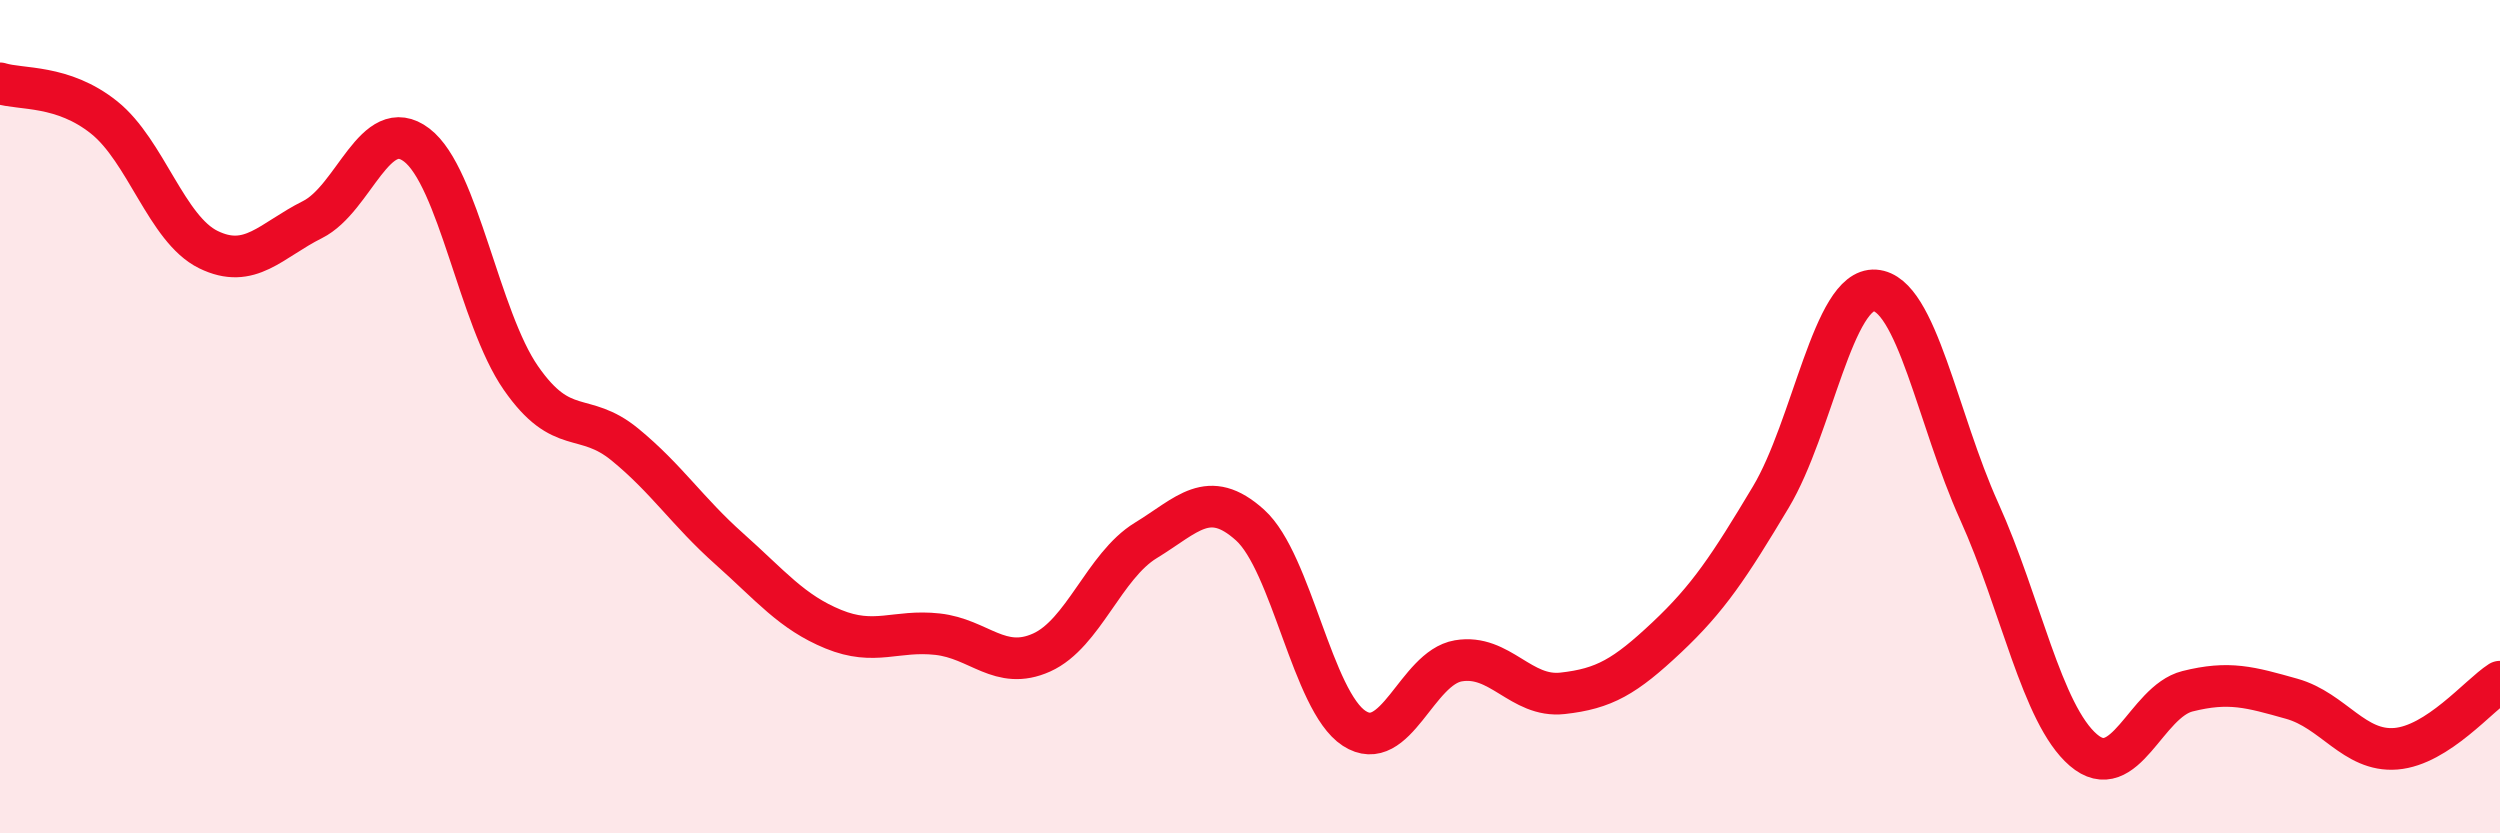
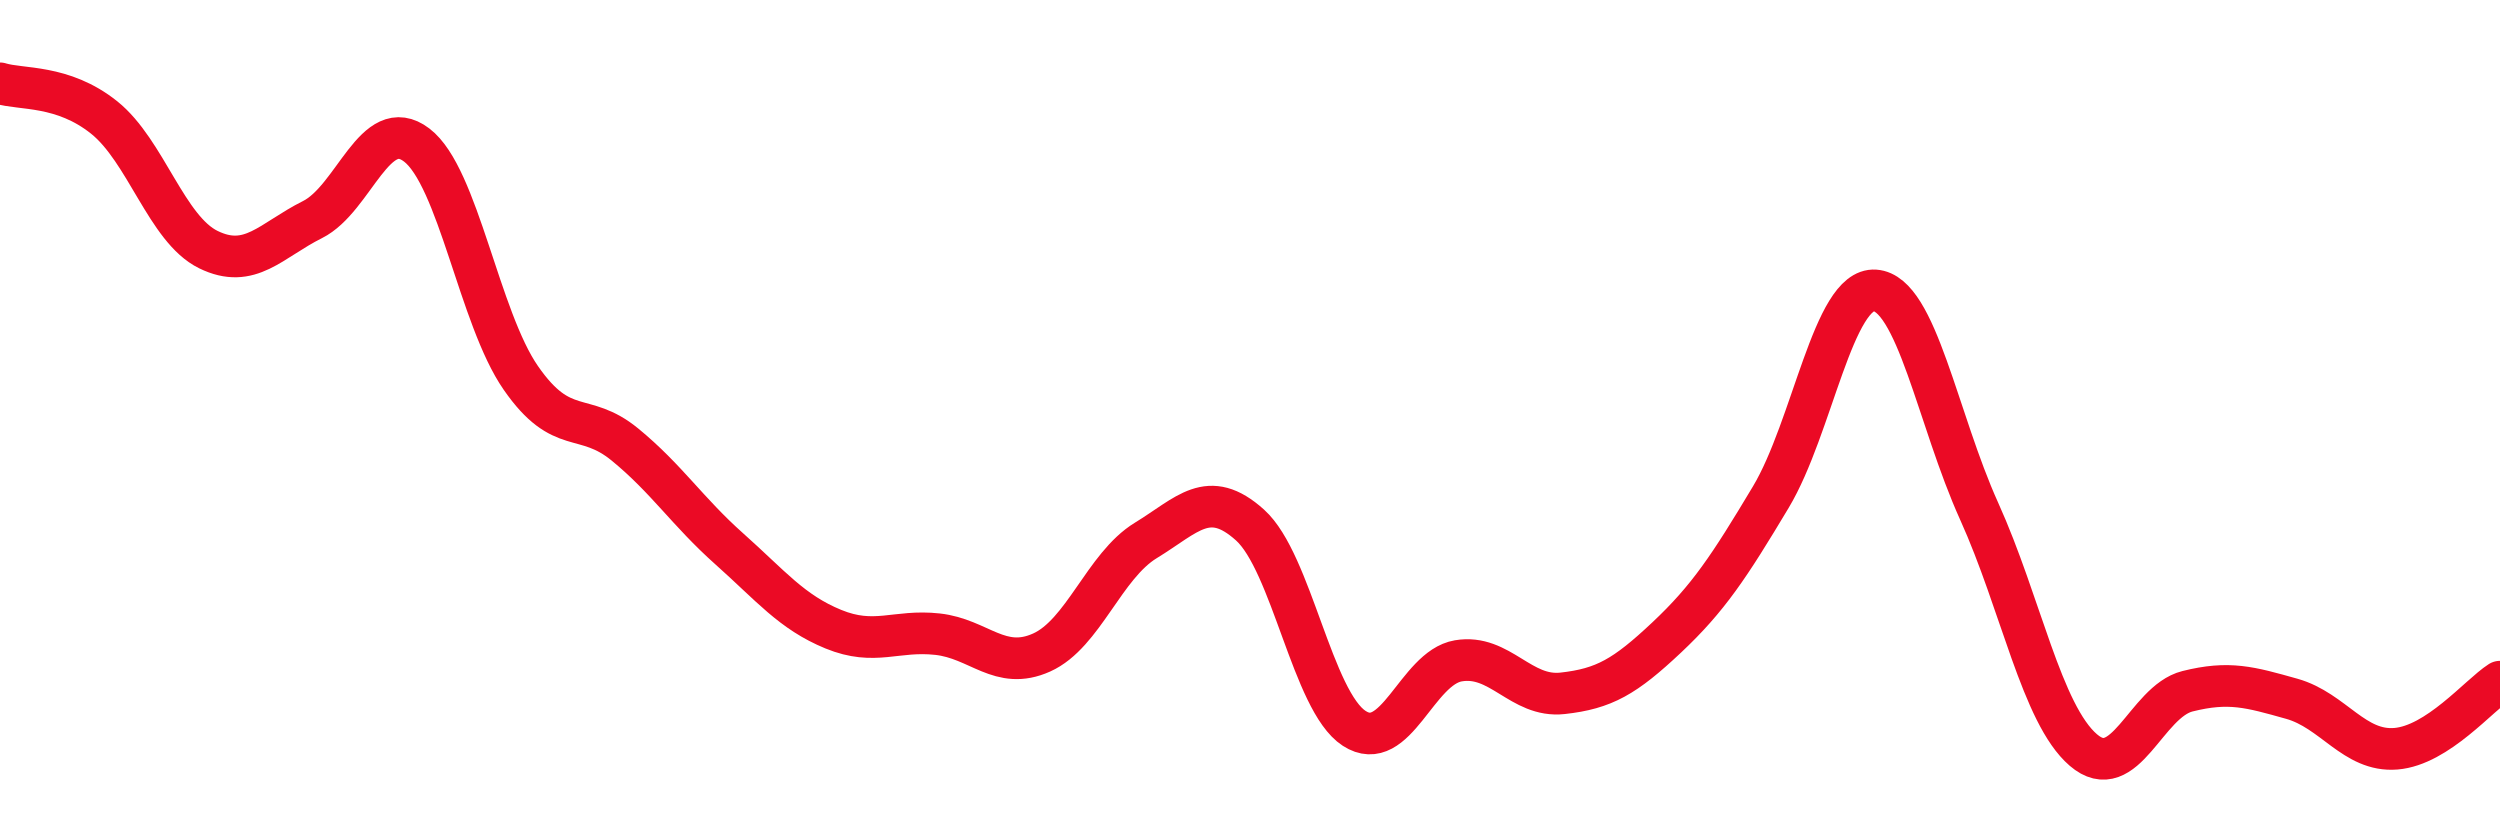
<svg xmlns="http://www.w3.org/2000/svg" width="60" height="20" viewBox="0 0 60 20">
-   <path d="M 0,2 C 0.5,2.16 1.5,2.02 2.5,2.82 C 3.5,3.62 4,5.5 5,5.99 C 6,6.48 6.5,5.77 7.5,5.27 C 8.5,4.77 9,2.72 10,3.48 C 11,4.24 11.5,7.63 12.5,9.07 C 13.5,10.51 14,9.85 15,10.67 C 16,11.49 16.5,12.28 17.5,13.17 C 18.5,14.06 19,14.69 20,15.1 C 21,15.51 21.5,15.11 22.5,15.22 C 23.5,15.33 24,16.11 25,15.66 C 26,15.21 26.5,13.58 27.5,12.97 C 28.5,12.36 29,11.7 30,12.6 C 31,13.5 31.5,16.83 32.5,17.48 C 33.5,18.13 34,16.03 35,15.86 C 36,15.69 36.5,16.75 37.5,16.64 C 38.5,16.53 39,16.24 40,15.3 C 41,14.36 41.5,13.6 42.5,11.93 C 43.5,10.26 44,6.9 45,6.97 C 46,7.04 46.5,10.06 47.5,12.27 C 48.5,14.48 49,17.14 50,18 C 51,18.86 51.5,16.84 52.5,16.59 C 53.5,16.34 54,16.49 55,16.77 C 56,17.05 56.5,18.05 57.5,17.97 C 58.5,17.89 59.5,16.68 60,16.36L60 20L0 20Z" fill="#EB0A25" opacity="0.1" stroke-linecap="round" stroke-linejoin="round" />
  <path d="M 0,2 C 0.5,2.16 1.5,2.02 2.5,2.82 C 3.5,3.62 4,5.5 5,5.99 C 6,6.48 6.5,5.77 7.5,5.27 C 8.5,4.77 9,2.72 10,3.48 C 11,4.24 11.5,7.63 12.5,9.07 C 13.5,10.51 14,9.85 15,10.67 C 16,11.49 16.5,12.28 17.5,13.17 C 18.5,14.06 19,14.69 20,15.1 C 21,15.51 21.5,15.11 22.5,15.22 C 23.5,15.33 24,16.11 25,15.66 C 26,15.21 26.5,13.58 27.5,12.97 C 28.5,12.36 29,11.7 30,12.6 C 31,13.5 31.5,16.83 32.5,17.48 C 33.5,18.13 34,16.03 35,15.86 C 36,15.69 36.5,16.75 37.5,16.64 C 38.5,16.53 39,16.24 40,15.3 C 41,14.36 41.5,13.6 42.5,11.93 C 43.5,10.26 44,6.9 45,6.97 C 46,7.04 46.5,10.06 47.5,12.27 C 48.5,14.48 49,17.14 50,18 C 51,18.86 51.5,16.84 52.5,16.59 C 53.5,16.34 54,16.49 55,16.77 C 56,17.05 56.5,18.05 57.5,17.97 C 58.5,17.89 59.5,16.68 60,16.36" stroke="#EB0A25" stroke-width="1" fill="none" stroke-linecap="round" stroke-linejoin="round" />
</svg>